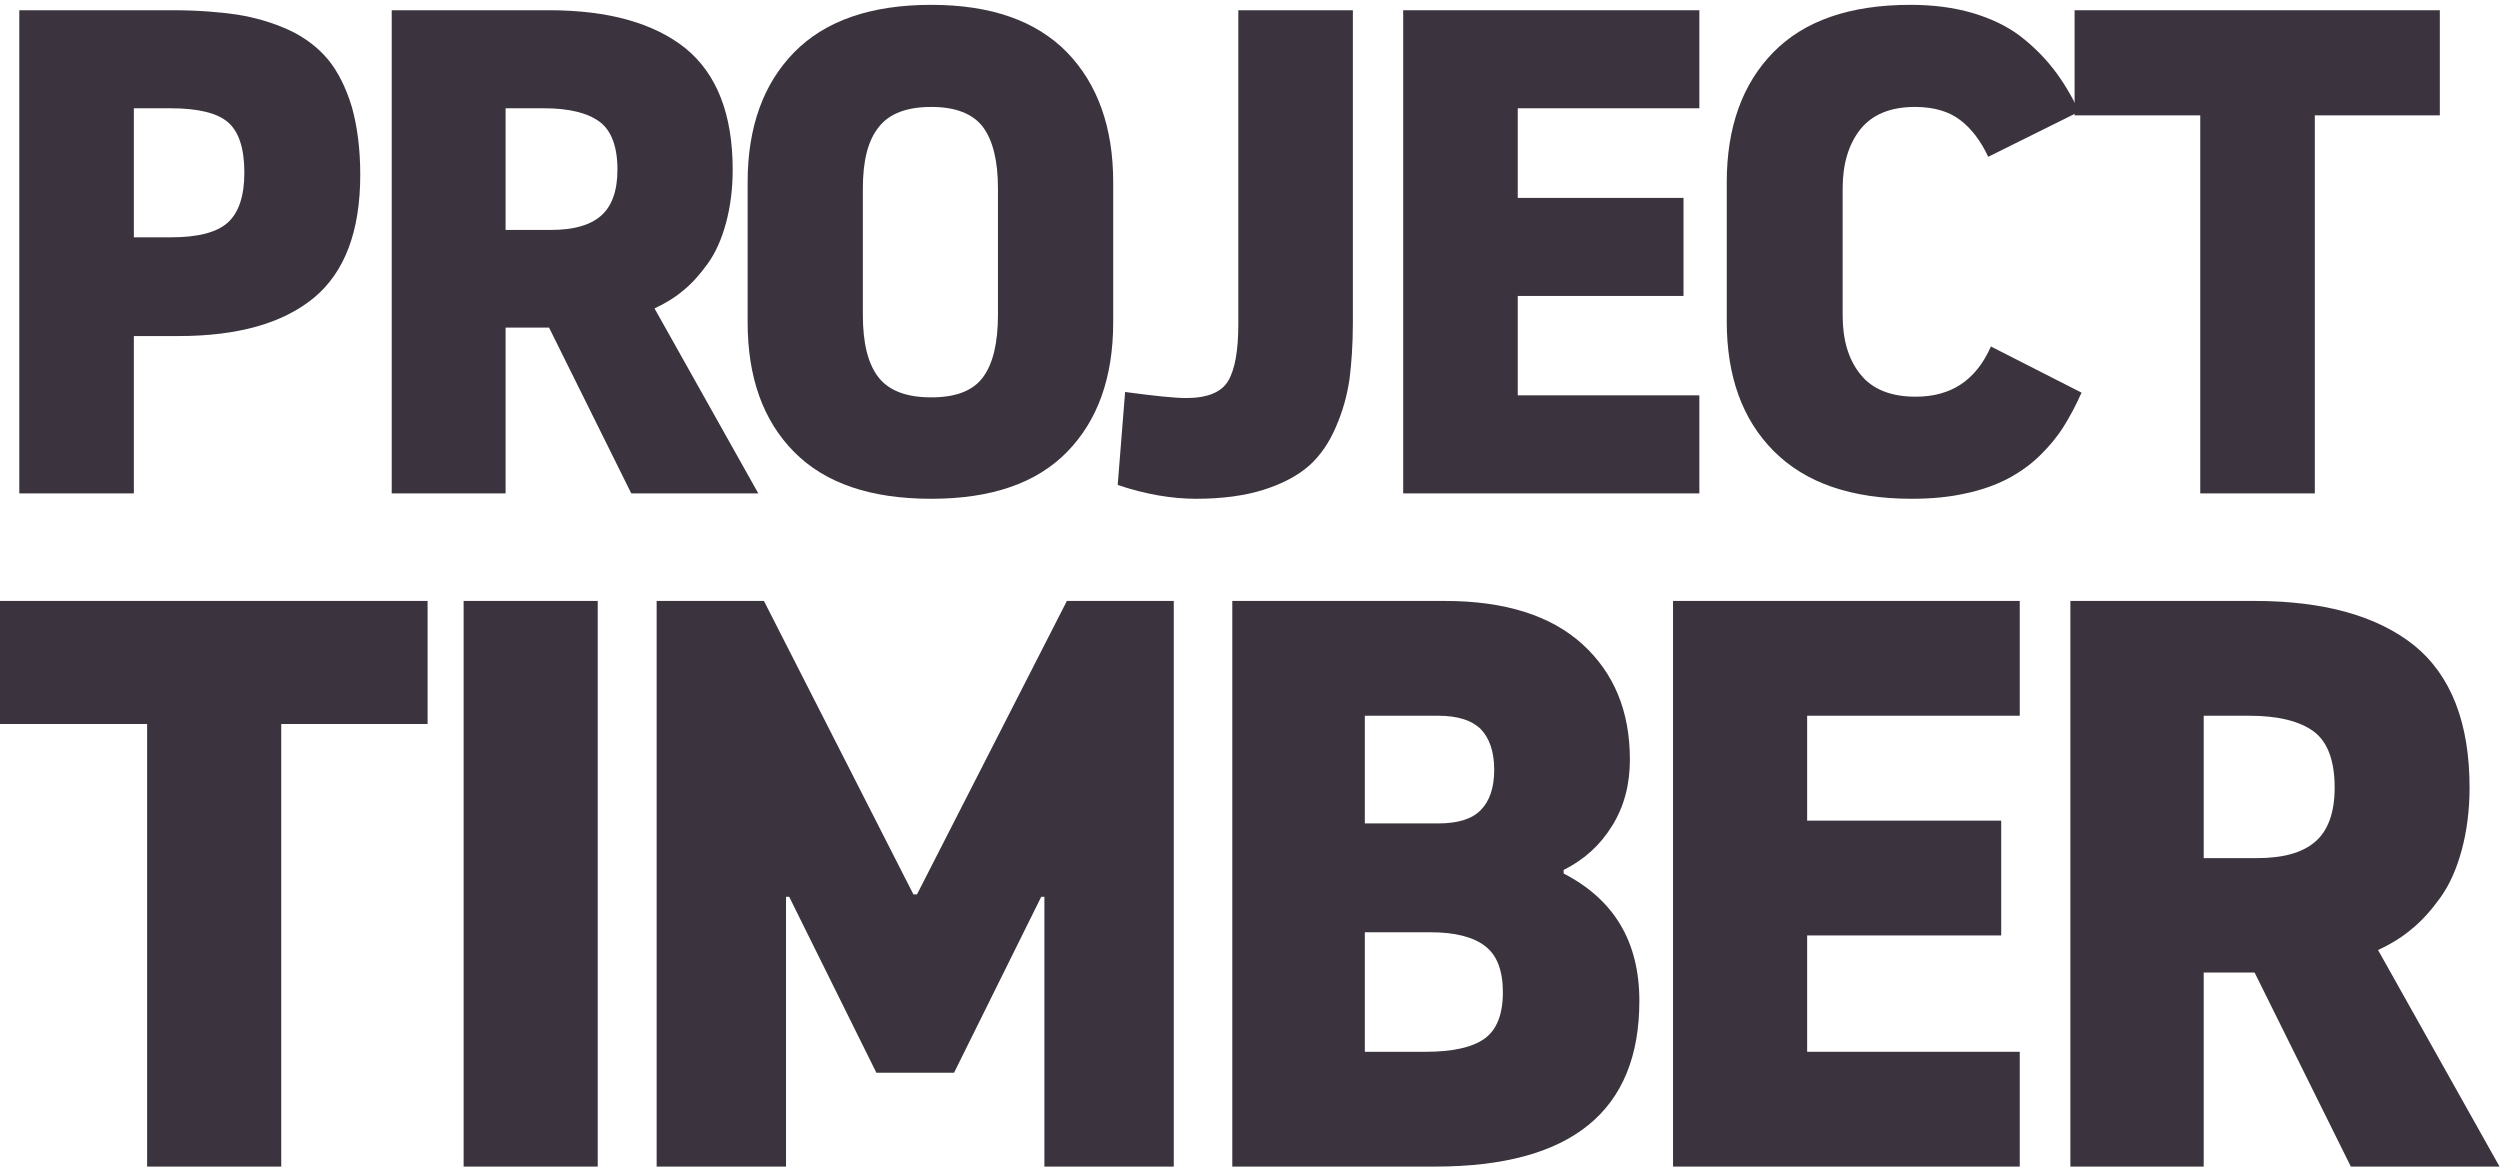
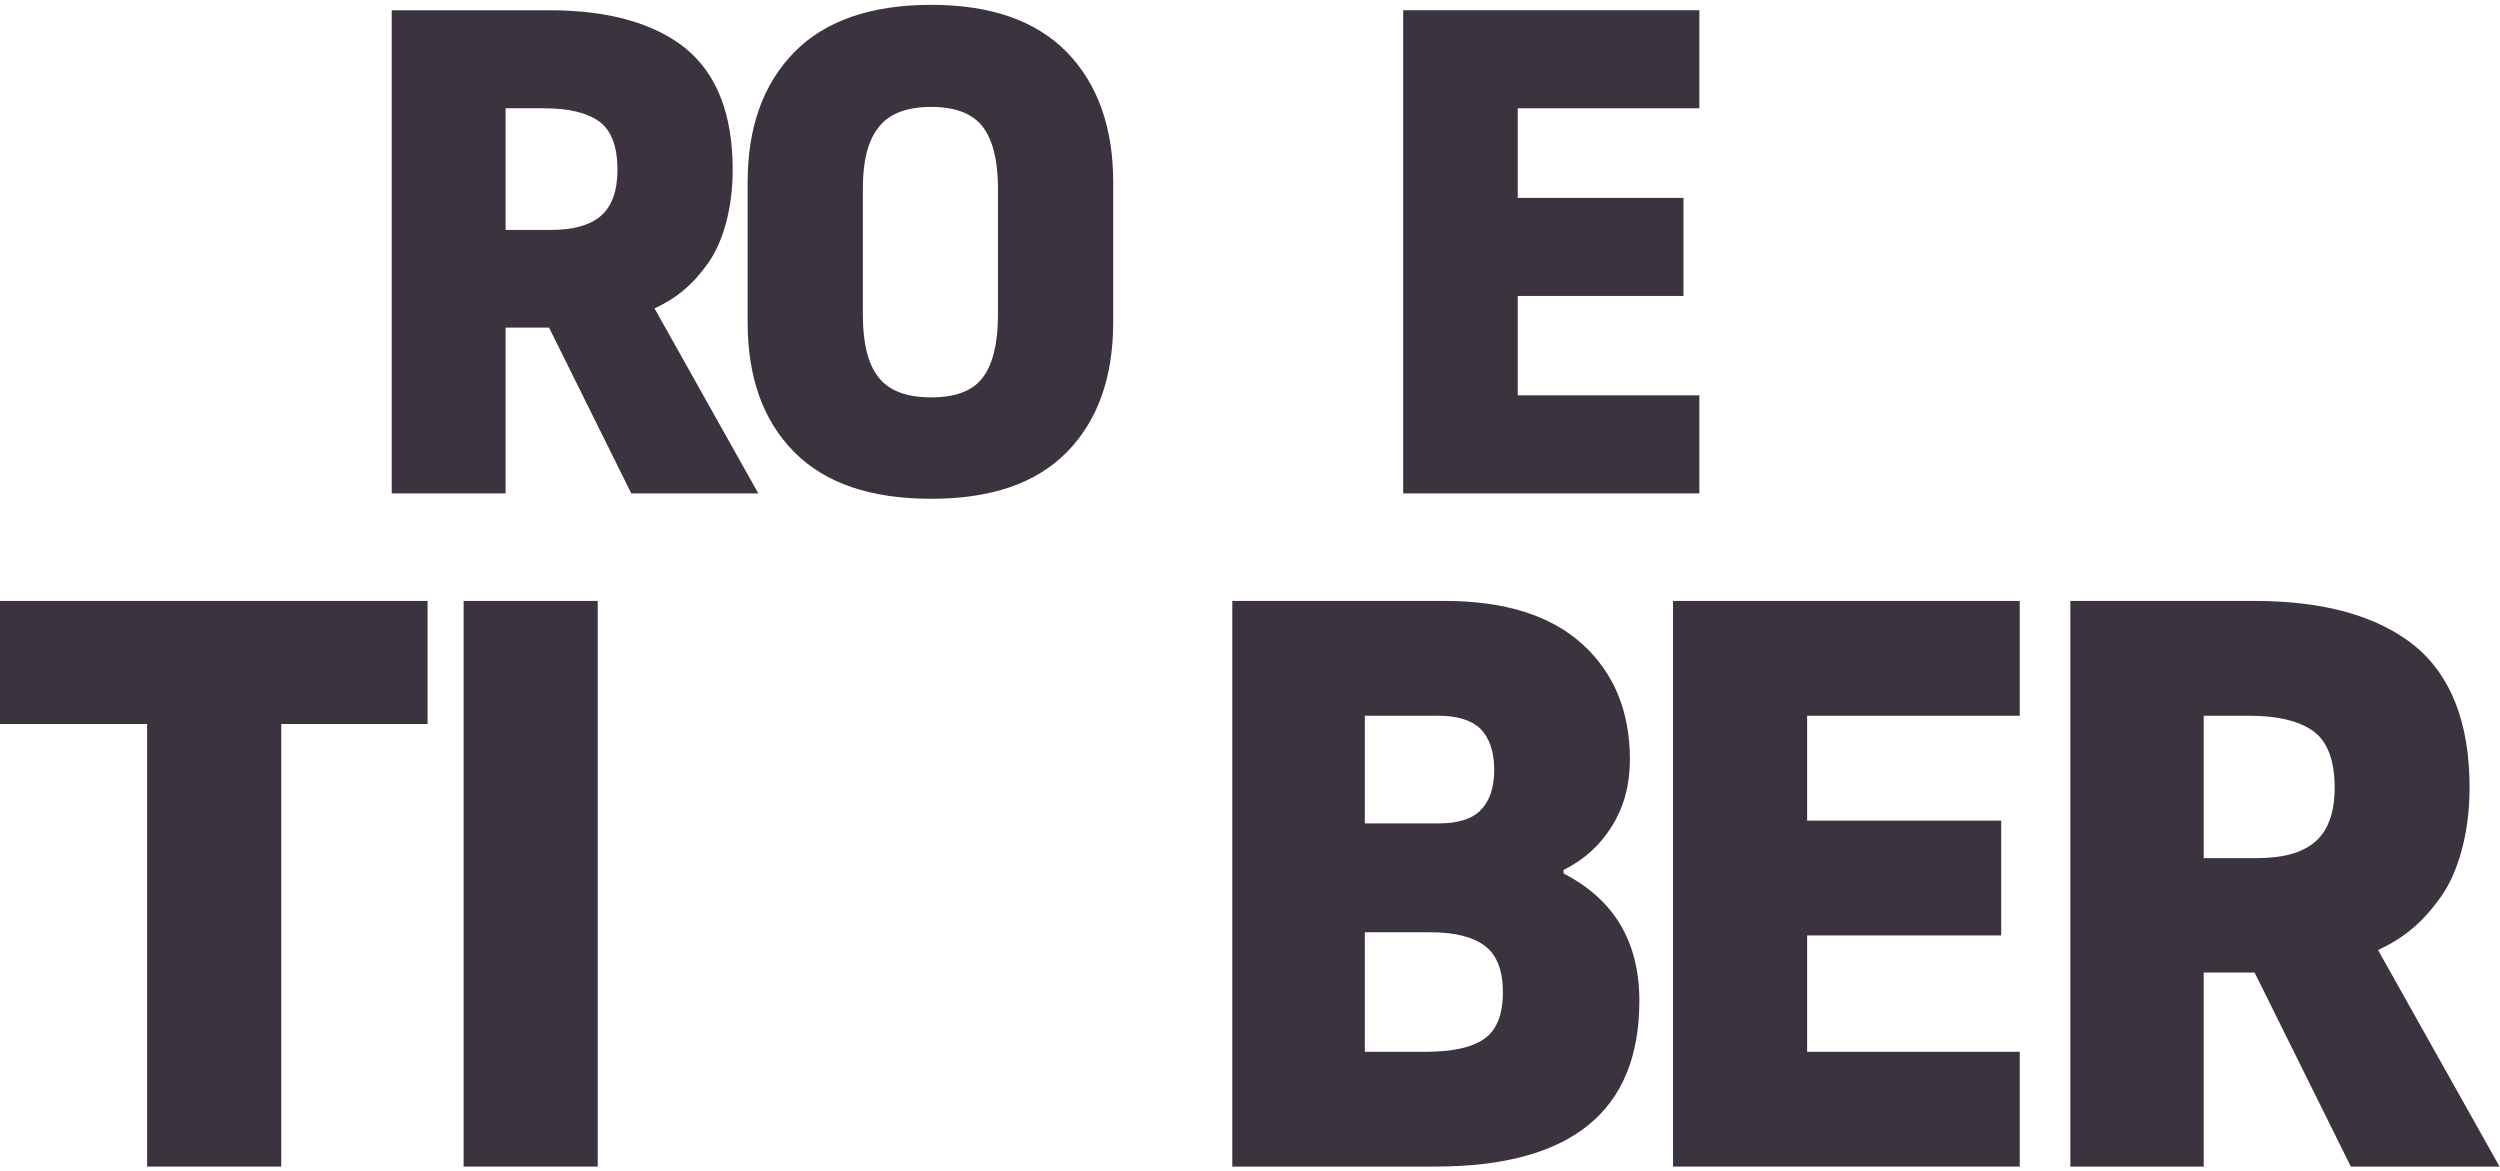
<svg xmlns="http://www.w3.org/2000/svg" width="205" height="96" viewBox="0 0 205 96" fill="none">
-   <path d="M1.582 40.458V0.84H14.153C16.169 0.84 17.938 0.978 19.457 1.199C20.977 1.447 22.386 1.862 23.712 2.47C25.01 3.077 26.088 3.906 26.917 4.901C27.746 5.923 28.381 7.222 28.851 8.769C29.293 10.344 29.541 12.194 29.541 14.322C29.541 18.963 28.27 22.306 25.756 24.406C23.215 26.506 19.512 27.556 14.65 27.556H10.976V40.458H1.582ZM10.976 19.461H13.987C16.197 19.461 17.772 19.074 18.684 18.245C19.568 17.444 20.037 16.09 20.037 14.156C20.037 12.194 19.595 10.813 18.711 10.04C17.827 9.266 16.252 8.879 13.987 8.879H10.976V19.461Z" fill="#3B333D" />
  <path d="M32.121 40.458V0.84H45.023C49.885 0.84 53.615 1.889 56.212 3.961C58.782 6.061 60.08 9.377 60.08 13.908C60.08 15.51 59.887 16.974 59.528 18.3C59.168 19.626 58.671 20.732 58.036 21.616C57.4 22.5 56.737 23.246 56.019 23.826C55.3 24.434 54.499 24.903 53.67 25.29L62.18 40.458H51.764L45.023 26.865H41.459V40.458H32.121ZM41.459 18.853H45.189C46.984 18.853 48.338 18.494 49.25 17.72C50.162 16.947 50.631 15.676 50.631 13.908C50.631 12.029 50.134 10.703 49.167 9.984C48.2 9.266 46.681 8.879 44.636 8.879H41.459V18.853Z" fill="#3B333D" />
  <path d="M61.306 26.423V14.93C61.306 10.454 62.577 6.89 65.118 4.293C67.66 1.696 71.418 0.397 76.363 0.397C81.253 0.397 84.955 1.696 87.497 4.293C90.011 6.89 91.282 10.454 91.282 14.93V26.423C91.282 30.954 90.011 34.49 87.497 37.06C84.983 39.629 81.281 40.9 76.363 40.9C71.39 40.9 67.66 39.629 65.118 37.06C62.577 34.49 61.306 30.954 61.306 26.423ZM70.754 25.815C70.754 28.136 71.169 29.821 72.025 30.926C72.882 32.031 74.318 32.584 76.363 32.584C78.352 32.584 79.761 32.059 80.59 30.954C81.419 29.849 81.833 28.136 81.833 25.815V15.455C81.833 13.189 81.419 11.504 80.59 10.399C79.761 9.321 78.352 8.769 76.363 8.769C74.346 8.769 72.909 9.321 72.053 10.426C71.169 11.531 70.754 13.189 70.754 15.455V25.815Z" fill="#3B333D" />
-   <path d="M91.651 39.767L92.259 32.142C94.69 32.473 96.348 32.639 97.26 32.639C99 32.639 100.16 32.169 100.713 31.23C101.266 30.291 101.542 28.744 101.542 26.589V0.84H110.935V26.478C110.935 28.246 110.825 29.766 110.659 31.092C110.466 32.418 110.106 33.717 109.554 34.987C109.001 36.286 108.283 37.336 107.371 38.165C106.432 38.994 105.189 39.657 103.642 40.154C102.067 40.651 100.216 40.9 98.088 40.9C96.099 40.9 93.944 40.541 91.651 39.767Z" fill="#3B333D" />
  <path d="M115.062 40.458V0.84H139.347V8.879H124.455V16.228H138.048V24.268H124.455V32.418H139.347V40.458H115.062Z" fill="#3B333D" />
-   <path d="M141.594 26.368V14.93C141.594 10.454 142.865 6.89 145.407 4.293C147.949 1.696 151.706 0.397 156.652 0.397C158.53 0.397 160.216 0.618 161.735 1.061C163.227 1.503 164.526 2.11 165.631 2.939C166.708 3.768 167.62 4.68 168.393 5.674C169.167 6.669 169.858 7.829 170.493 9.155L163.034 12.858C162.426 11.559 161.68 10.565 160.741 9.846C159.801 9.128 158.558 8.769 157.038 8.769C154.994 8.769 153.502 9.404 152.535 10.62C151.568 11.863 151.098 13.465 151.098 15.455V25.87C151.098 27.86 151.568 29.49 152.563 30.705C153.53 31.921 155.049 32.529 157.094 32.529C159.995 32.529 162.039 31.175 163.255 28.412L170.687 32.197C170.217 33.247 169.72 34.186 169.195 35.015C168.67 35.844 168.007 36.645 167.233 37.391C166.432 38.165 165.548 38.773 164.608 39.27C163.641 39.767 162.509 40.182 161.183 40.458C159.856 40.762 158.365 40.9 156.762 40.9C151.817 40.9 148.059 39.601 145.462 37.004C142.865 34.407 141.594 30.843 141.594 26.368Z" fill="#3B333D" />
-   <path d="M170.116 9.459V0.84H200.065V9.459H189.815V40.458H180.421V9.459H170.116Z" fill="#3B333D" />
  <path d="M0 59.369V49.277H35.062V59.369H23.062V95.66H12.065V59.369H0Z" fill="#3B333D" />
  <path d="M38.017 95.66V49.277H49.014V95.66H38.017Z" fill="#3B333D" />
-   <path d="M53.845 95.66V49.277H62.643L74.901 73.342H75.193L87.484 49.277H96.249V95.66H85.64V73.536H85.381L78.233 87.962H71.861L64.713 73.536H64.454V95.66H53.845Z" fill="#3B333D" />
  <path d="M101.048 95.66V49.277H118.482C123.398 49.277 127.182 50.474 129.77 52.835C132.357 55.196 133.651 58.334 133.651 62.28C133.651 64.35 133.166 66.161 132.196 67.714C131.225 69.299 129.899 70.496 128.217 71.337V71.628C132.357 73.762 134.428 77.223 134.428 82.075C134.428 91.132 128.832 95.66 117.673 95.66H101.048ZM111.916 86.247H116.897C119.096 86.247 120.713 85.892 121.716 85.18C122.719 84.469 123.236 83.207 123.236 81.363C123.236 79.584 122.751 78.323 121.781 77.579C120.81 76.835 119.323 76.447 117.35 76.447H111.916V86.247ZM111.916 67.52H117.932C119.549 67.52 120.713 67.164 121.425 66.42C122.137 65.709 122.525 64.609 122.525 63.121C122.525 61.633 122.137 60.533 121.425 59.789C120.713 59.078 119.549 58.69 117.932 58.69H111.916V67.52Z" fill="#3B333D" />
  <path d="M137.189 95.66V49.277H165.62V58.69H148.186V67.293H164.099V76.706H148.186V86.247H165.62V95.66H137.189Z" fill="#3B333D" />
  <path d="M169.771 95.66V49.277H184.876C190.569 49.277 194.936 50.506 197.976 52.932C200.984 55.391 202.504 59.272 202.504 64.576C202.504 66.452 202.278 68.167 201.857 69.719C201.437 71.272 200.855 72.566 200.111 73.601C199.367 74.636 198.591 75.509 197.75 76.188C196.909 76.9 195.971 77.45 195 77.903L204.963 95.66H192.769L184.876 79.746H180.704V95.66H169.771ZM180.704 70.366H185.07C187.173 70.366 188.758 69.946 189.825 69.04C190.893 68.134 191.442 66.647 191.442 64.576C191.442 62.377 190.86 60.824 189.728 59.983C188.596 59.142 186.817 58.69 184.424 58.69H180.704V70.366Z" fill="#3B333D" />
</svg>